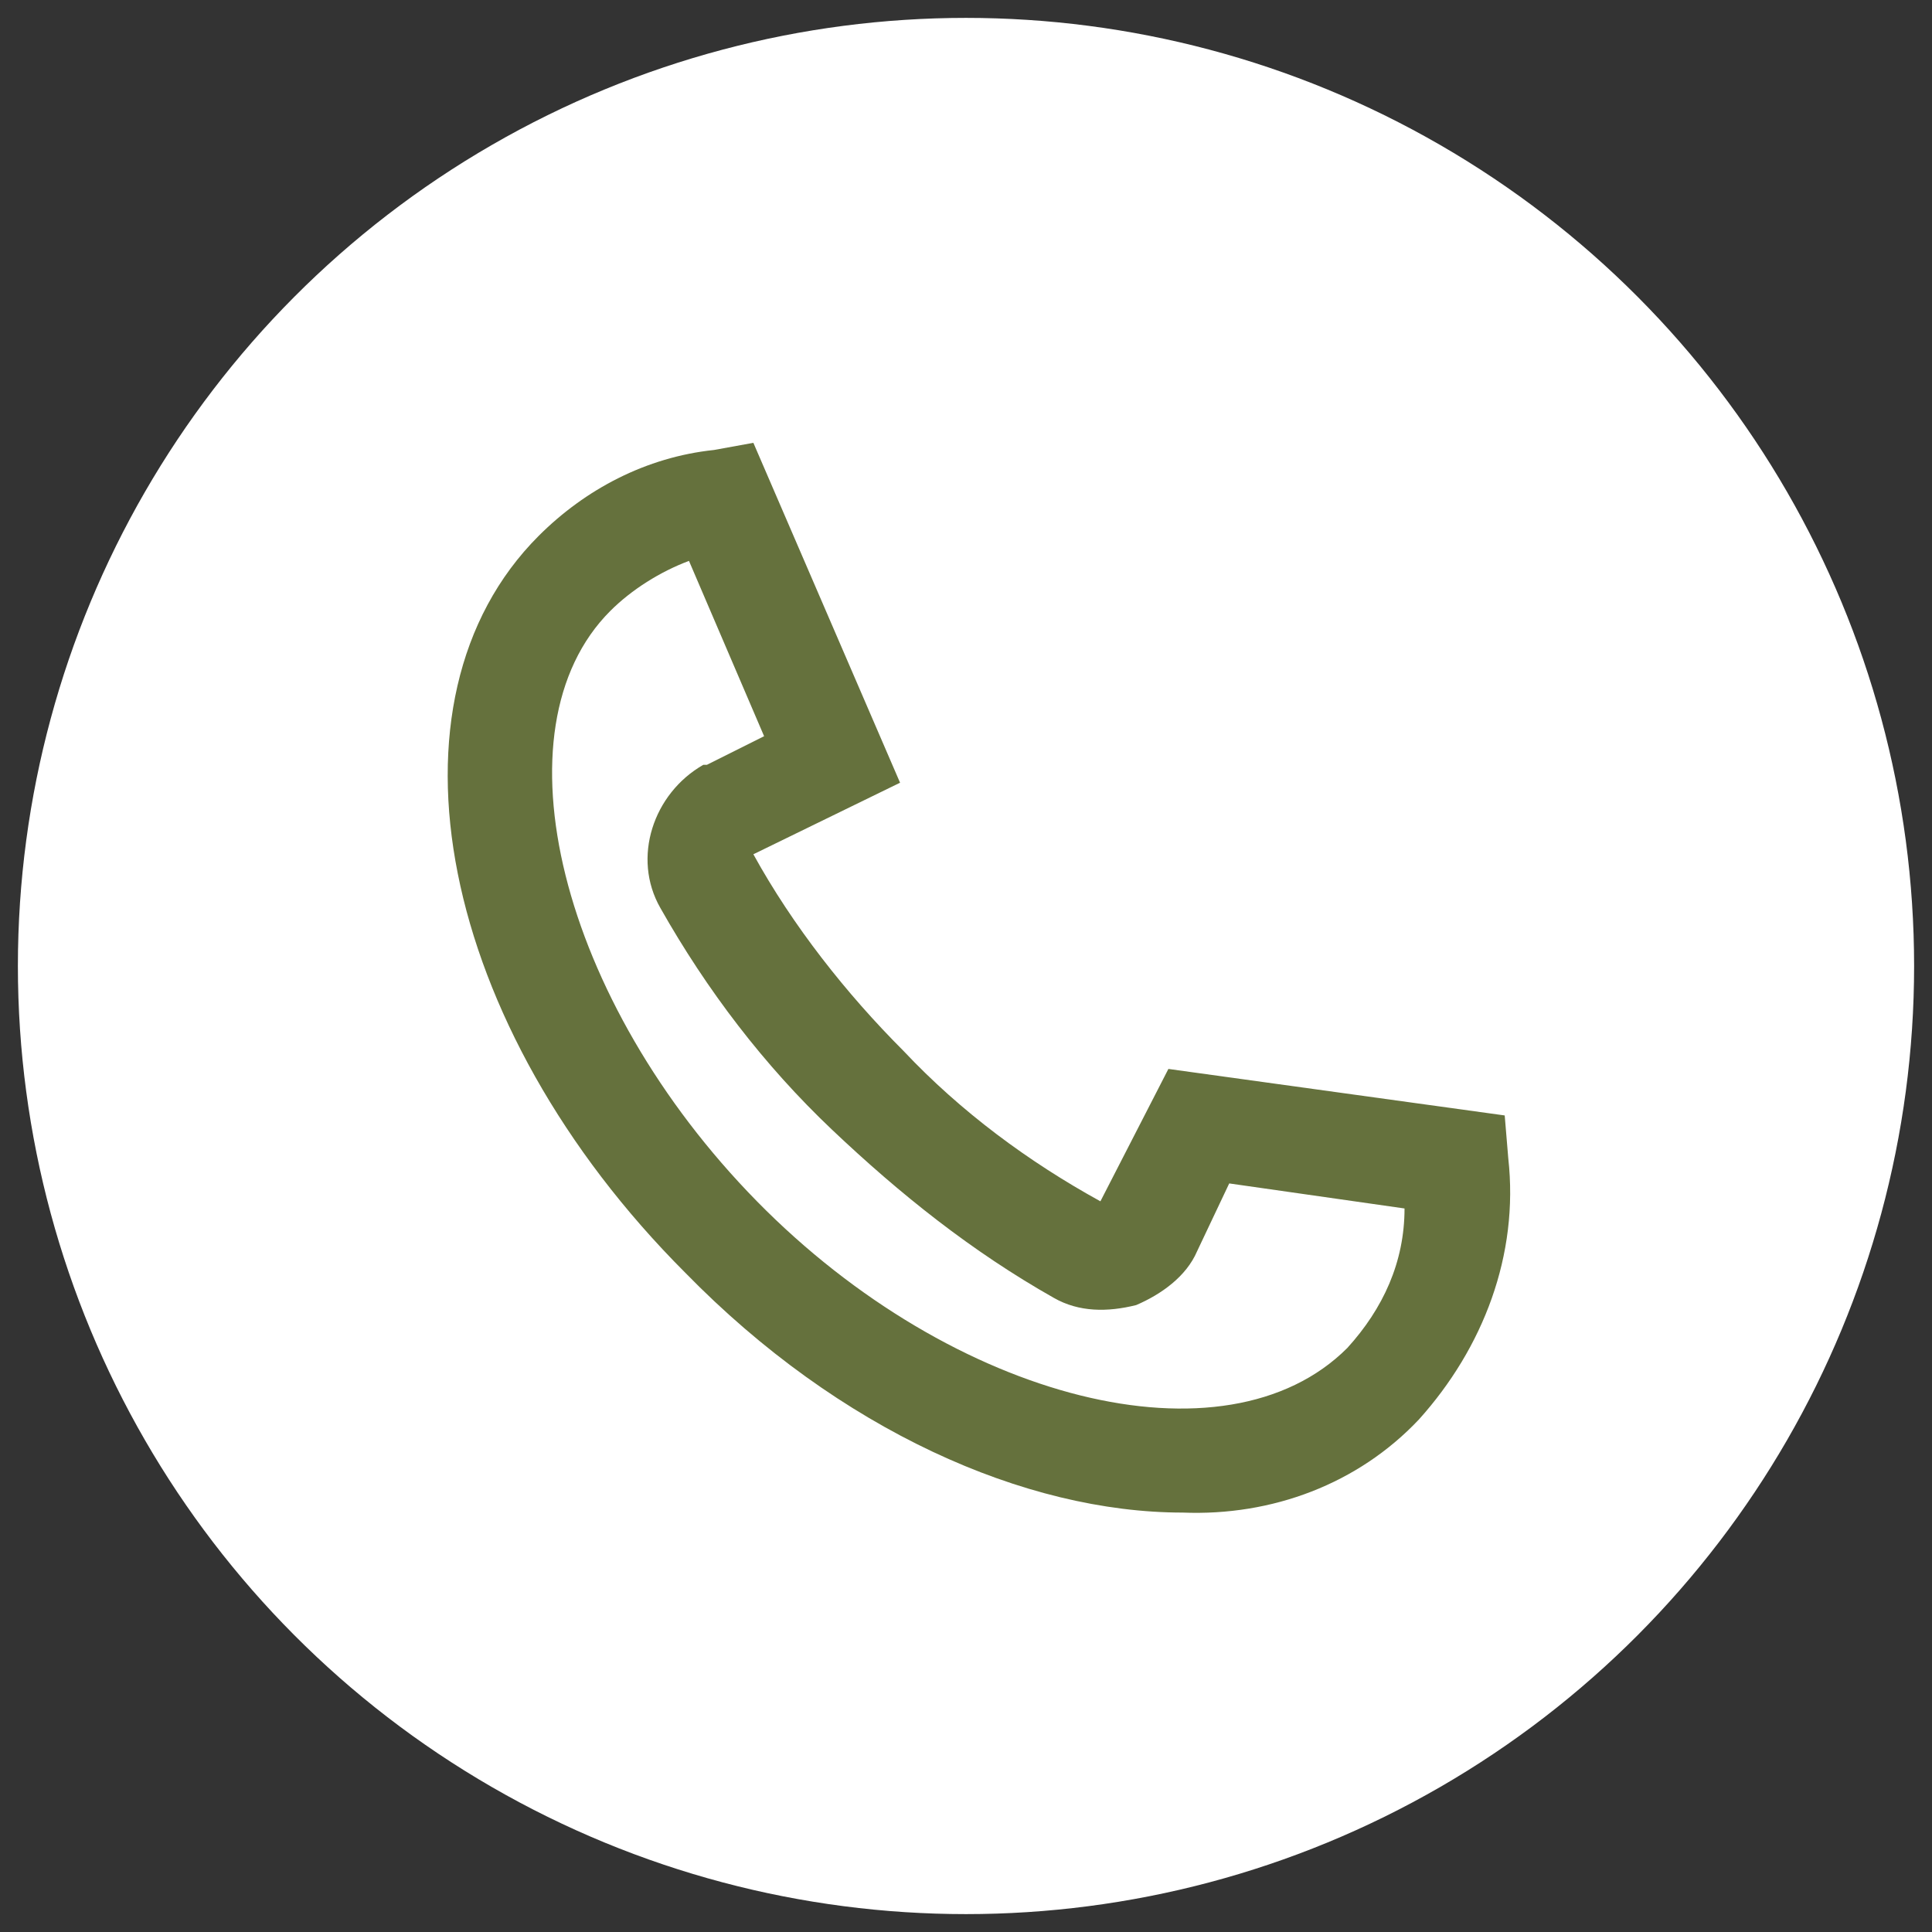
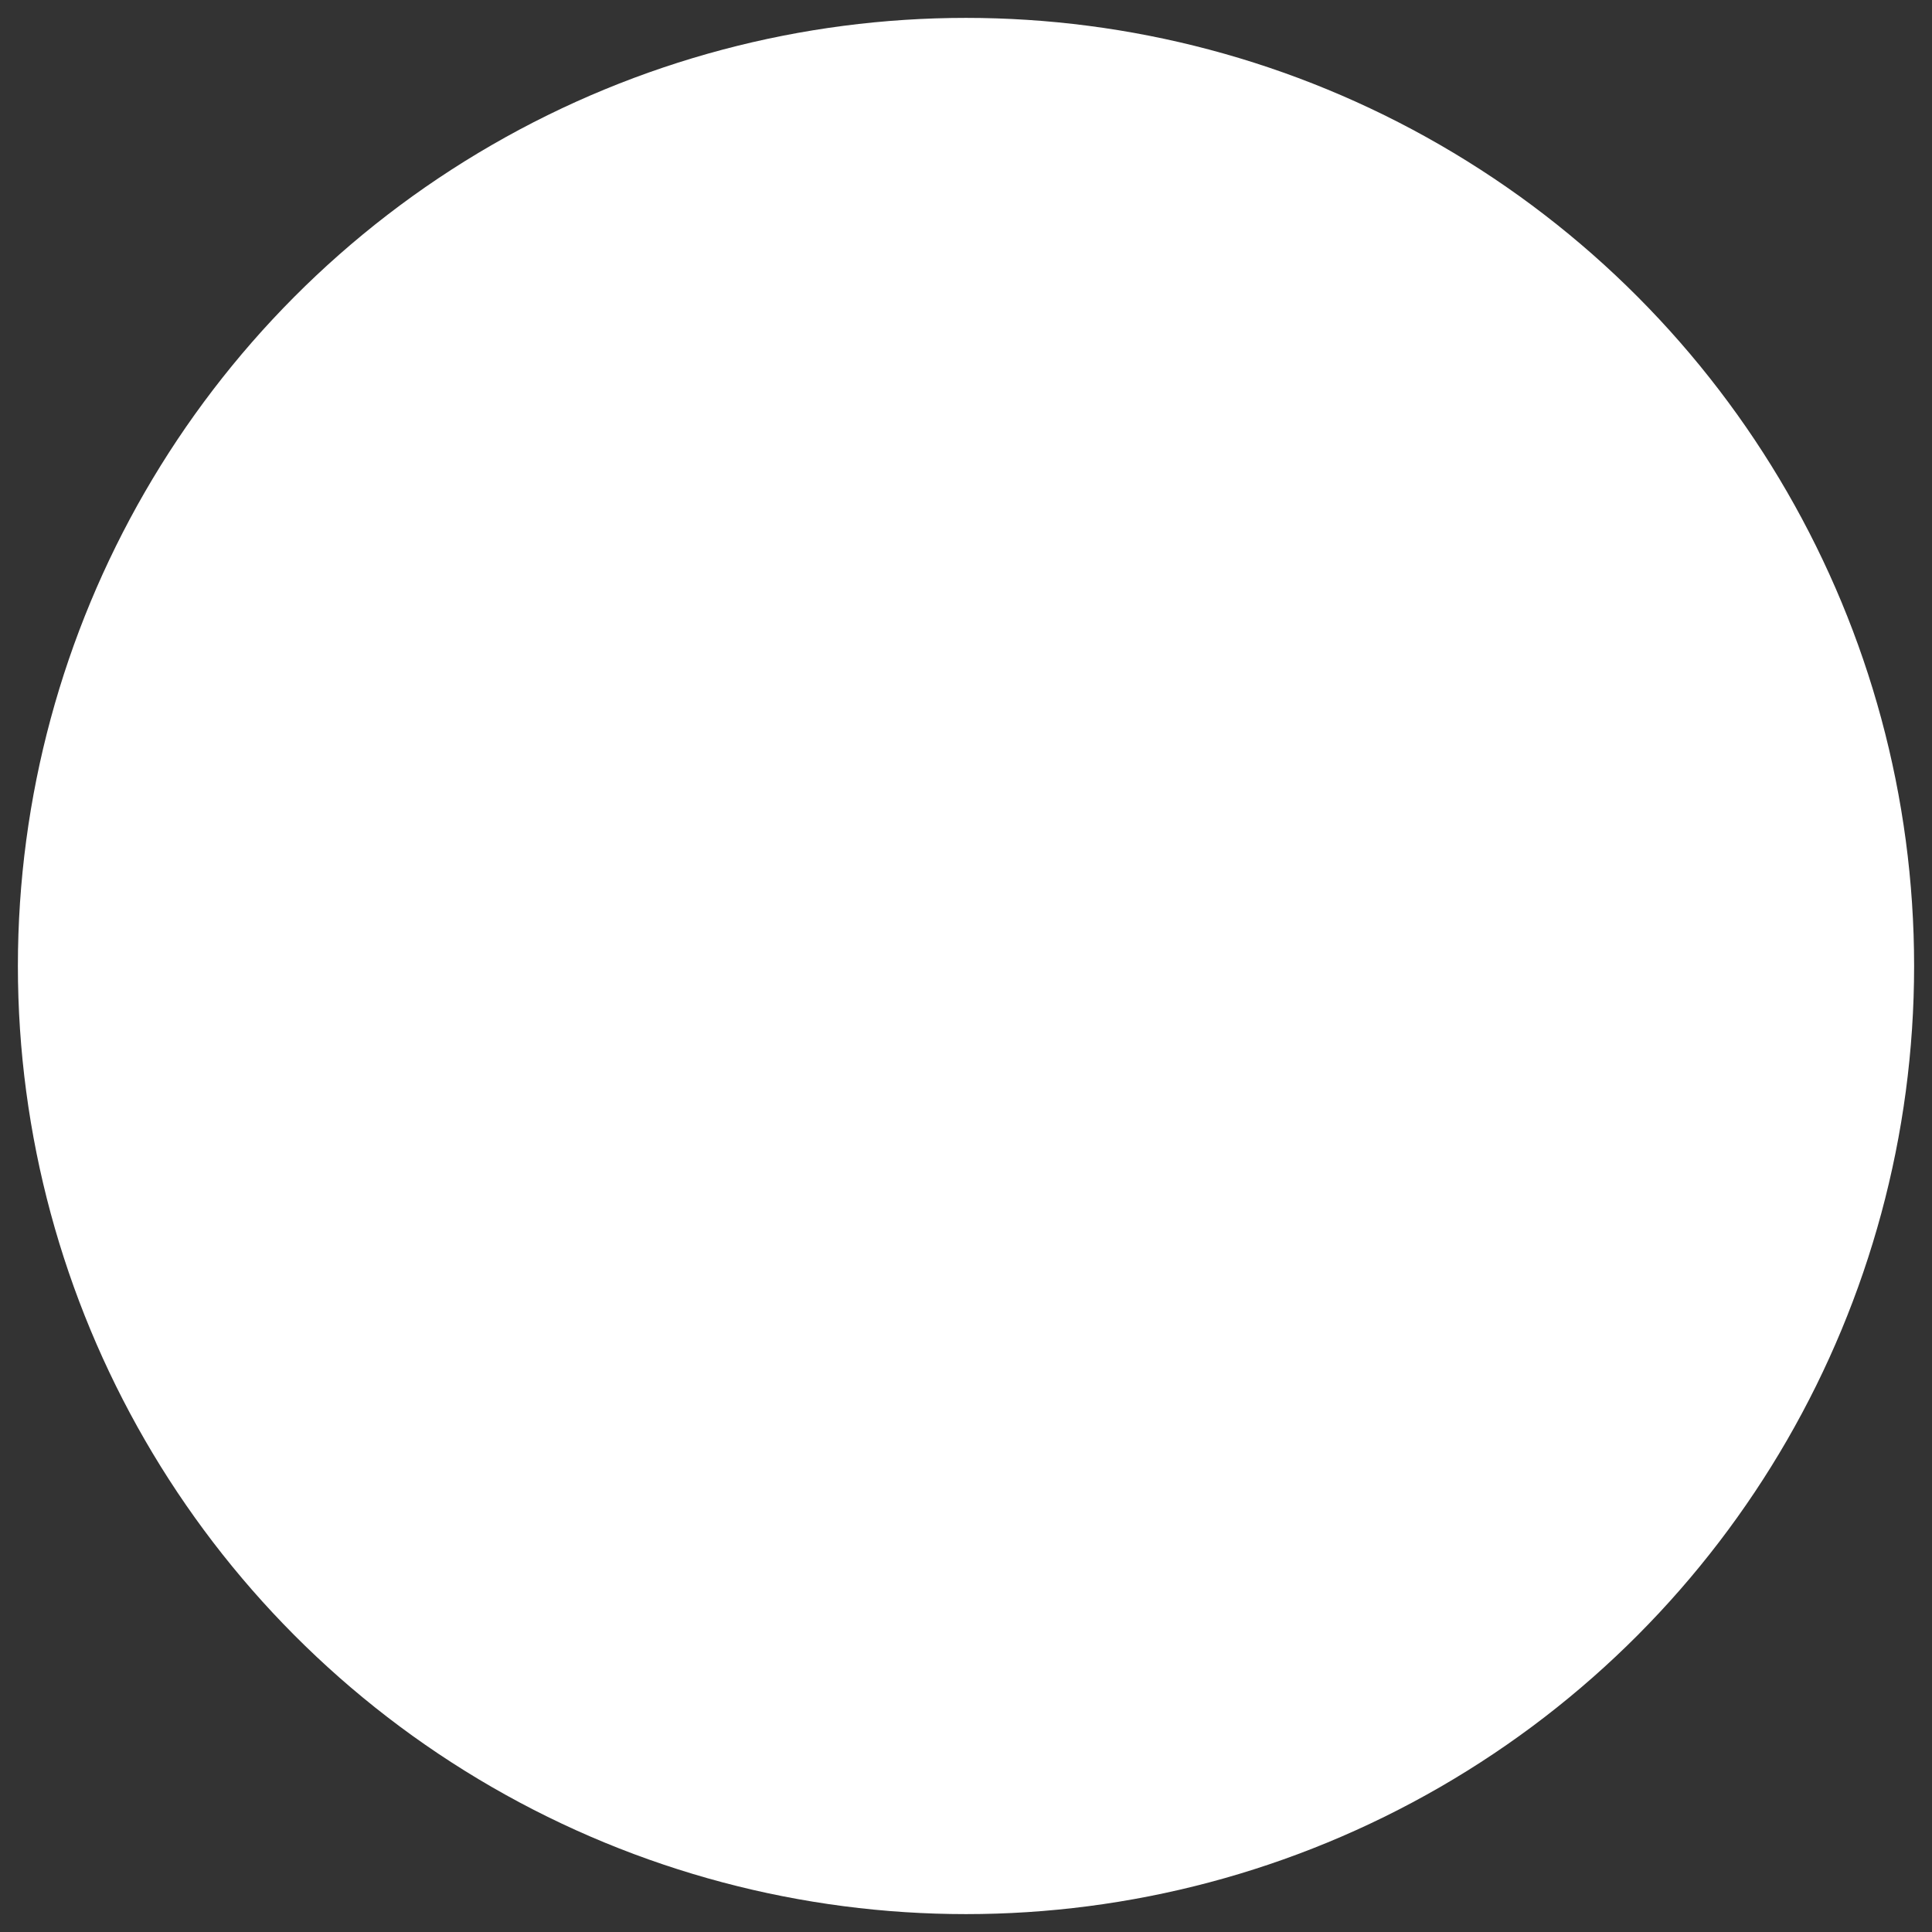
<svg xmlns="http://www.w3.org/2000/svg" xmlns:xlink="http://www.w3.org/1999/xlink" version="1.1" id="レイヤー_1" x="0px" y="0px" viewBox="0 0 54 54" style="enable-background:new 0 0 54 54;" xml:space="preserve">
  <rect x="0" y="0" width="54" height="54" fill="#333333" stroke="none" />
  <style type="text/css">
	.st0{fill:#FFFFFF;}
	.st1{clip-path:url(#SVGID_00000013169992982903999220000014346003290045253814_);}
	.st2{fill:#65713D;}
</style>
  <g transform="translate(-281 -3404)">
    <circle class="st0" cx="308" cy="3431" r="26.5" />
    <g transform="translate(292.957 3415.877)">
      <g>
        <defs>
          <rect id="SVGID_1_" x="0.5" y="0.5" width="29.8" height="29.9" />
        </defs>
        <clipPath id="SVGID_00000011021845295632075170000003785308043795676033_">
          <use xlink:href="#SVGID_1_" style="overflow:visible;" />
        </clipPath>
        <g transform="translate(0 0)" style="clip-path:url(#SVGID_00000011021845295632075170000003785308043795676033_);">
-           <path class="st2" d="M21.1,30.4c-4.4,0-9.6-2.3-13.9-6.7c-6.9-6.9-8.7-16-4.1-20.6C4.4,1.8,6.1,0.9,8,0.7l1.1-0.2l4.1,9.5      l-4.1,2c1.1,2,2.6,3.9,4.2,5.5c1.6,1.7,3.5,3.1,5.5,4.2l1.9-3.7l9.4,1.3l0.1,1.2c0.3,2.7-0.7,5.3-2.5,7.3      C26,29.6,23.6,30.5,21.1,30.4 M7.3,3.8C6.5,4.1,5.7,4.6,5.1,5.2C1.8,8.5,3.7,16.1,9.2,21.7s13.1,7.5,16.5,4.1      c1-1.1,1.6-2.4,1.6-3.9l-4.9-0.7l-0.9,1.9c-0.3,0.7-1,1.2-1.7,1.5c-0.8,0.2-1.6,0.2-2.3-0.2c-2.3-1.3-4.3-2.9-6.2-4.7      c-1.9-1.8-3.5-3.9-4.8-6.2c-0.8-1.4-0.2-3.2,1.2-4c0,0,0,0,0.1,0l1.6-0.8L7.3,3.8z" />
-         </g>
+           </g>
      </g>
    </g>
  </g>
</svg>